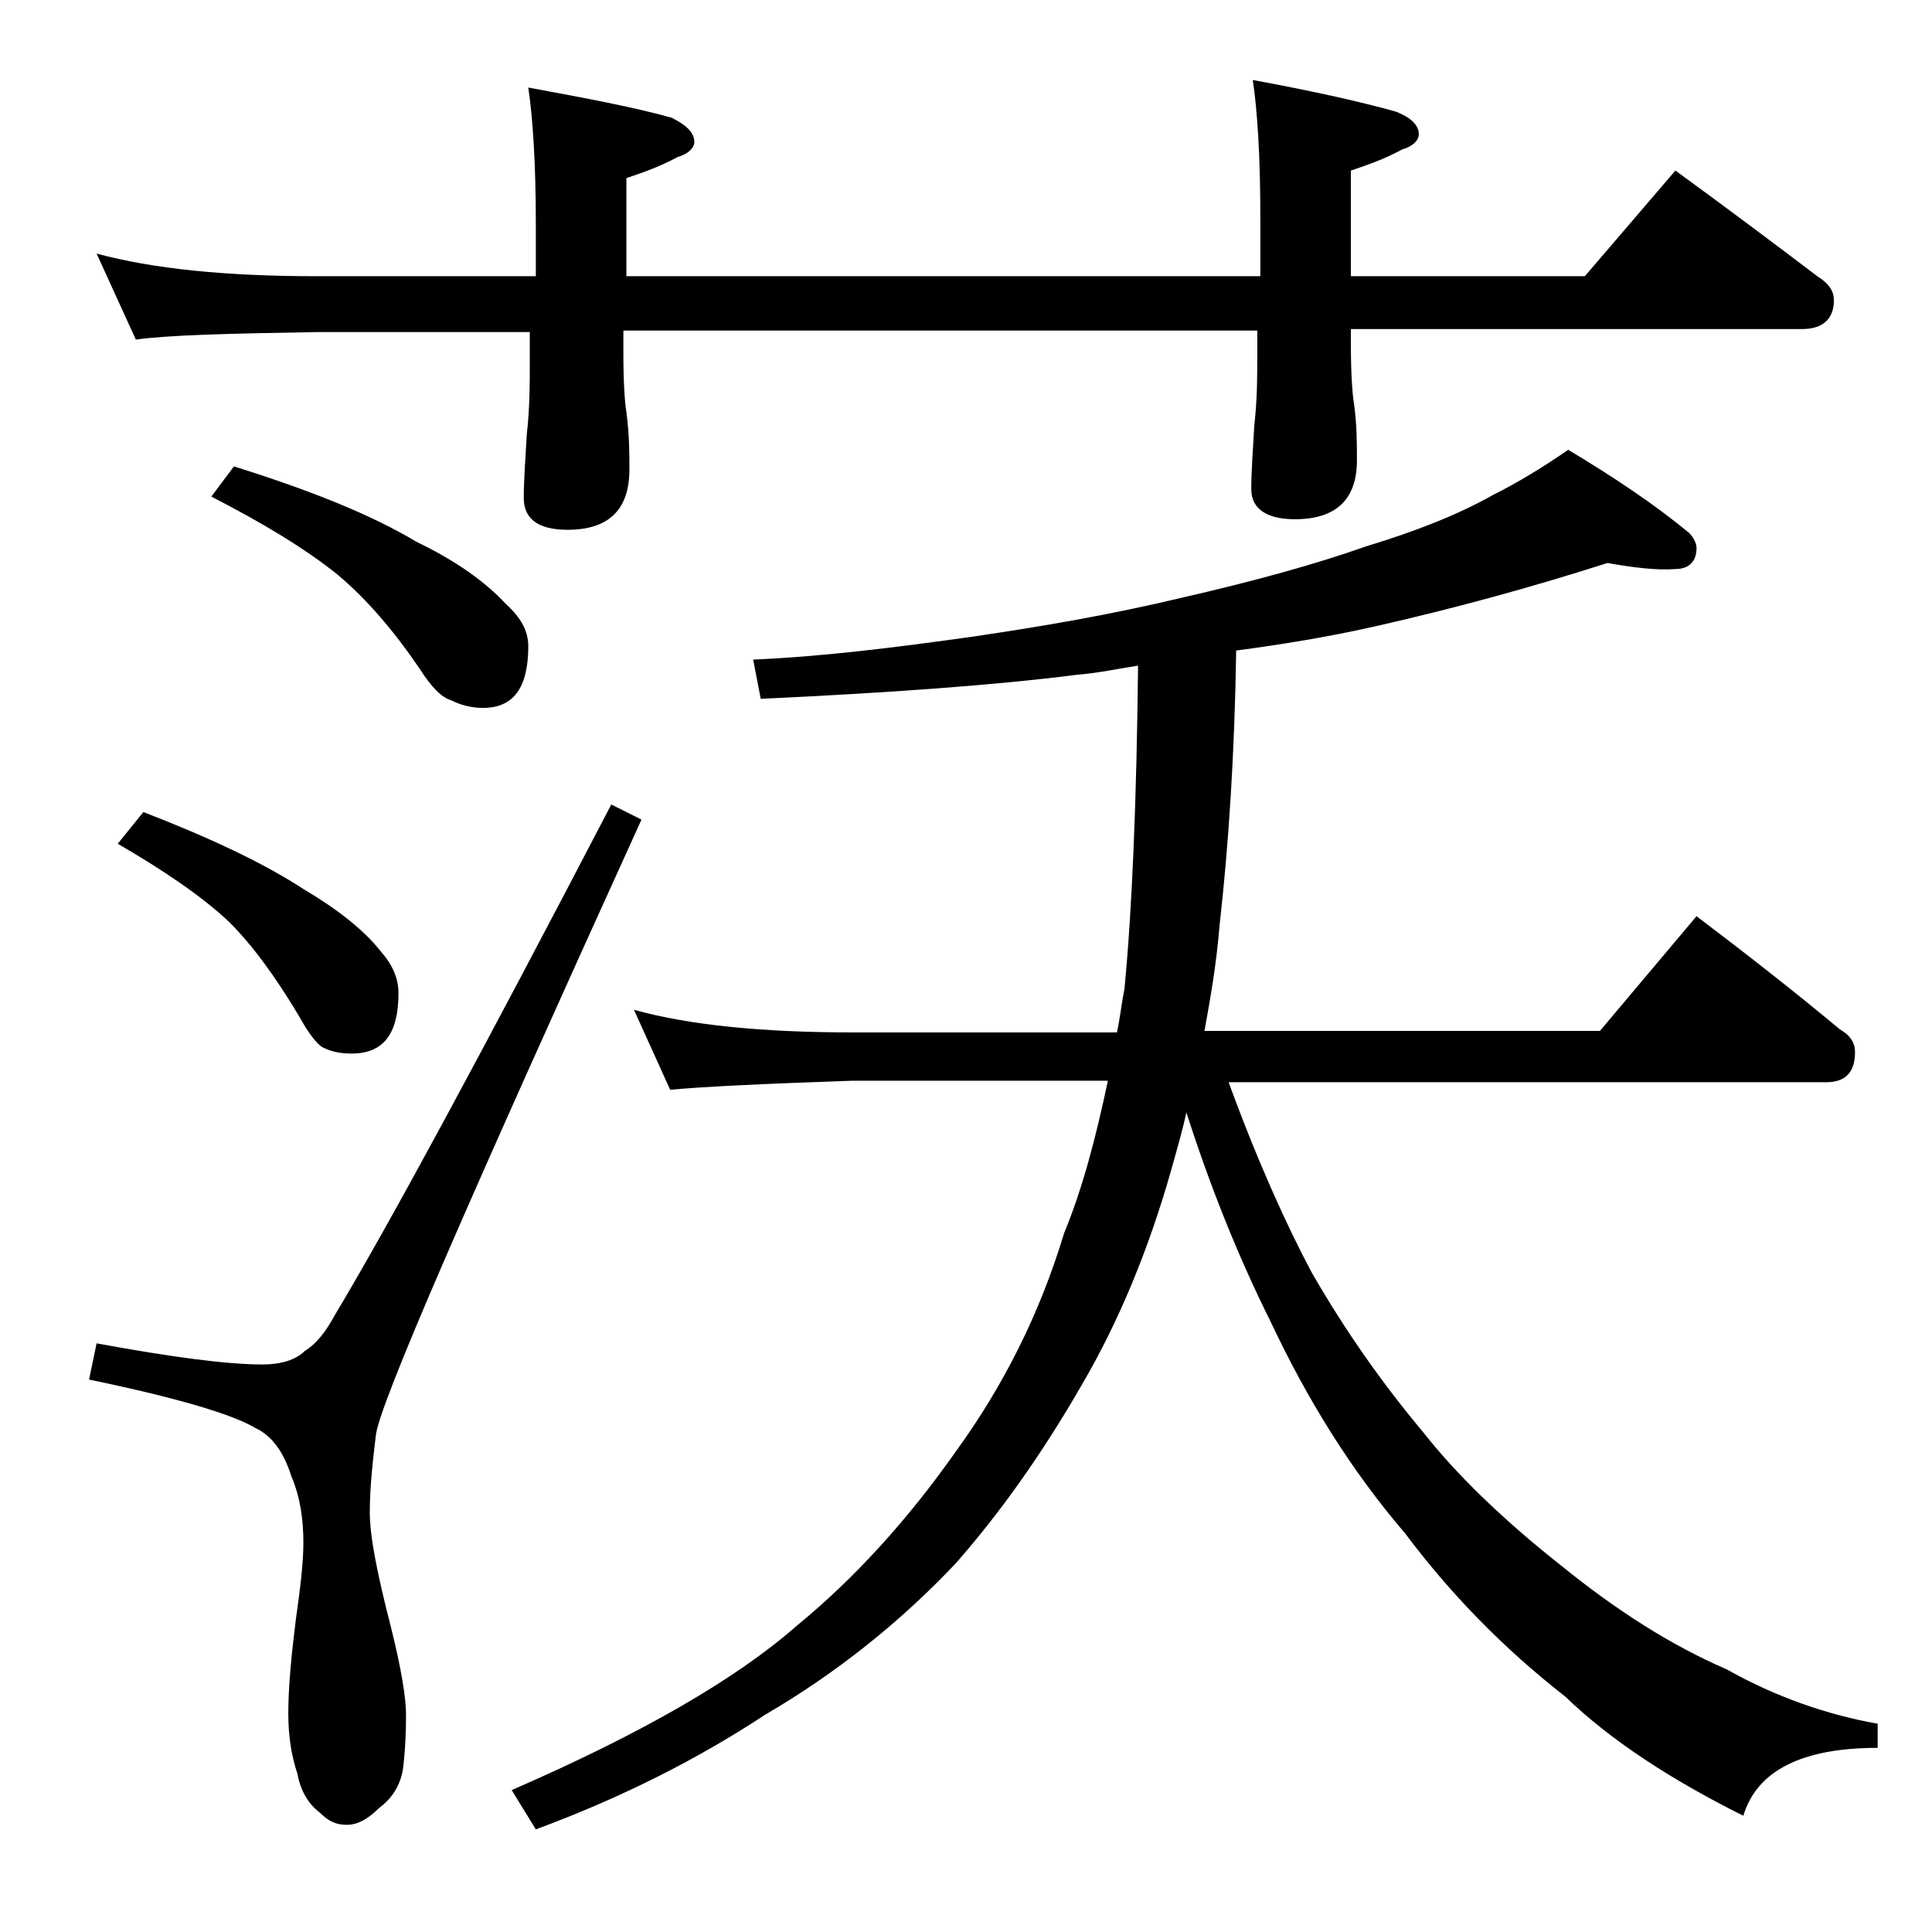
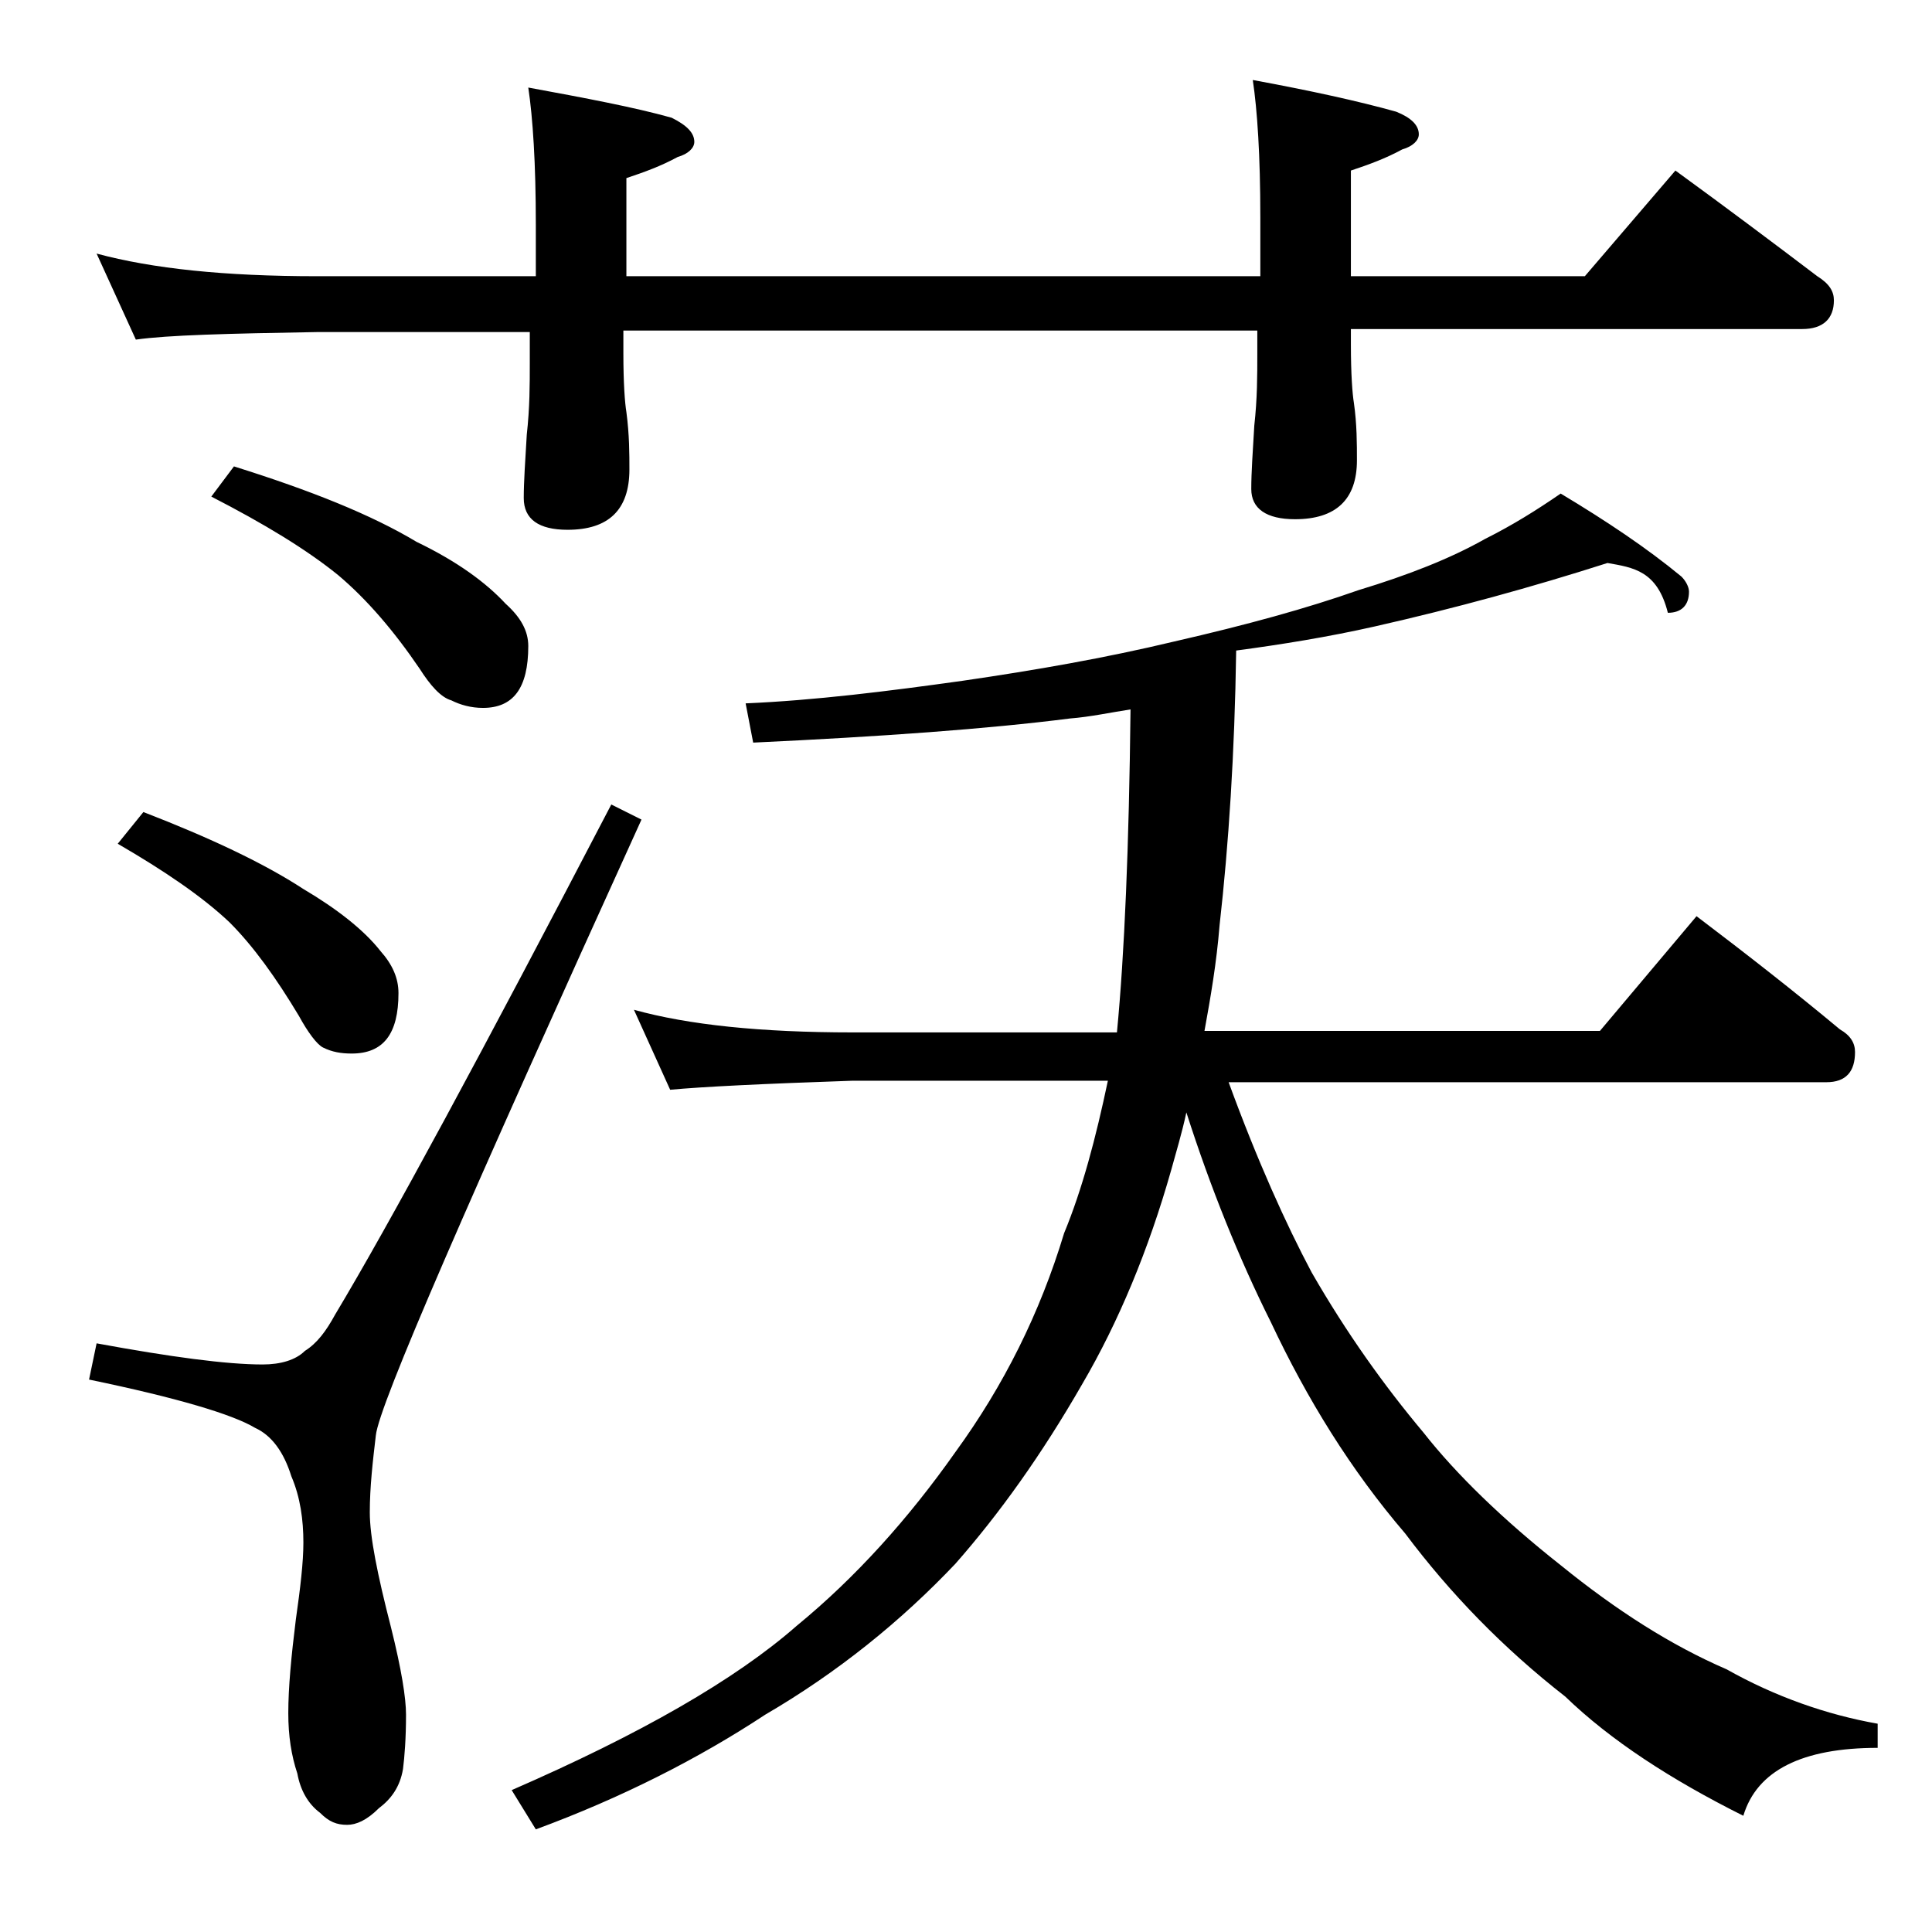
<svg xmlns="http://www.w3.org/2000/svg" version="1.1" id="Layer_1" x="0px" y="0px" viewBox="0 0 128 128" enable-background="new 0 0 128 128" xml:space="preserve">
-   <path d="M40.5,53.3l2,1C31,79.6,25.1,93.1,24.9,95.1c-0.2,1.7-0.4,3.4-0.4,5.1c0,1.6,0.5,4.1,1.4,7.6c0.7,2.8,1,4.7,1,5.8  c0,1.6-0.1,2.8-0.2,3.6c-0.2,1.2-0.8,2-1.6,2.6c-0.8,0.8-1.5,1.1-2.1,1.1c-0.7,0-1.2-0.2-1.8-0.8c-0.8-0.6-1.3-1.5-1.5-2.6  c-0.4-1.2-0.6-2.5-0.6-4c0-1.7,0.2-3.8,0.5-6.2c0.3-2.1,0.5-3.8,0.5-5.1c0-1.5-0.2-3-0.8-4.4c-0.5-1.6-1.3-2.7-2.4-3.2  c-1.5-0.9-5.2-2-11-3.2l0.5-2.4c4.9,0.9,8.6,1.4,11,1.4c1.2,0,2.2-0.3,2.8-0.9c0.8-0.5,1.4-1.3,2-2.4C25.8,81.1,31.9,69.8,40.5,53.3  z M6.4,16.8c3.7,1,8.5,1.5,14.6,1.5h14.5v-3.4c0-4.1-0.2-7.1-0.5-9.1c3.8,0.7,7,1.3,9.5,2c1,0.5,1.5,1,1.5,1.6c0,0.4-0.4,0.8-1.1,1  c-1.1,0.6-2.2,1-3.4,1.4v6.5h42v-3.9c0-4.1-0.2-7.1-0.5-9.1c3.8,0.7,7,1.4,9.5,2.1c1,0.4,1.5,0.9,1.5,1.5c0,0.4-0.4,0.8-1.1,1  c-1.1,0.6-2.2,1-3.4,1.4v7H105l6-7c3.3,2.4,6.5,4.8,9.4,7c0.8,0.5,1.1,1,1.1,1.6c0,1.2-0.7,1.9-2.1,1.9H89.5v1c0,2,0.1,3.3,0.2,3.9  c0.2,1.4,0.2,2.7,0.2,3.8c0,2.6-1.4,3.9-4.1,3.9c-1.9,0-2.9-0.7-2.9-2c0-1.1,0.1-2.5,0.2-4.2c0.2-1.8,0.2-3.3,0.2-4.8v-1.5h-42v1.5  c0,2,0.1,3.3,0.2,3.9c0.2,1.5,0.2,2.8,0.2,3.8c0,2.7-1.4,4-4.1,4c-1.9,0-2.9-0.7-2.9-2.1c0-1.1,0.1-2.5,0.2-4.2  c0.2-1.8,0.2-3.3,0.2-4.8v-2H21c-5.9,0.1-9.9,0.2-12,0.5L6.4,16.8z M9.5,53.8c4.4,1.7,8,3.4,10.6,5.1c2.2,1.3,4,2.7,5.1,4.1  c0.8,0.9,1.2,1.8,1.2,2.8c0,2.7-1,4-3.1,4c-0.7,0-1.3-0.1-1.9-0.4c-0.4-0.2-1-1-1.6-2.1c-1.5-2.5-3-4.6-4.6-6.2  c-1.8-1.7-4.3-3.4-7.4-5.2L9.5,53.8z M15.5,30.9c5.1,1.6,9.1,3.2,12.1,5c2.7,1.3,4.6,2.7,5.9,4.1c1,0.9,1.5,1.8,1.5,2.8  c0,2.8-1,4.1-3,4.1c-0.8,0-1.5-0.2-2.1-0.5c-0.7-0.2-1.4-1-2.1-2.1c-1.7-2.5-3.5-4.6-5.4-6.2c-2.1-1.7-4.9-3.4-8.4-5.2L15.5,30.9z   M106.5,37.3c-5,1.6-10.1,3-15.4,4.2c-3.1,0.7-6.2,1.2-9.2,1.6c-0.1,6.8-0.5,12.9-1.1,18.2c-0.2,2.5-0.6,4.8-1,7H106l6.4-7.6  c3.3,2.5,6.5,5,9.5,7.5c0.7,0.4,1,0.9,1,1.5c0,1.3-0.6,2-1.9,2H81.4c1.9,5.2,3.8,9.4,5.5,12.6c2.3,4,4.8,7.5,7.4,10.6  c2.2,2.8,5.3,5.8,9.1,8.8c3.7,3,7.3,5.3,11,6.9c3.2,1.8,6.6,3,10,3.6v1.6c-5,0-8,1.5-8.9,4.5c-4.8-2.4-8.8-5-11.8-7.9  c-4.1-3.2-7.6-6.8-10.6-10.8c-3.6-4.2-6.5-8.9-8.9-14c-2.1-4.2-4-8.9-5.6-13.9c-0.3,1.4-0.7,2.7-1,3.8c-1.5,5.3-3.5,10.1-5.9,14.2  c-2.7,4.7-5.5,8.6-8.4,11.9c-3.6,3.8-7.8,7.2-12.6,10c-4.4,2.9-9.5,5.5-15.2,7.6l-1.6-2.6c8.5-3.7,14.8-7.3,18.9-10.9  c3.9-3.2,7.4-7.1,10.5-11.5c3.2-4.4,5.6-9.2,7.2-14.5c1.2-2.9,2.1-6.3,2.9-10.1H56.5c-5.9,0.2-10,0.4-12.1,0.6L42,66.9  c3.6,1,8.4,1.5,14.5,1.5H74c0.2-0.9,0.3-1.9,0.5-2.9c0.5-5.2,0.8-12.3,0.9-21.4c-1.3,0.2-2.7,0.5-4,0.6c-5.5,0.7-12.5,1.2-21,1.6  l-0.5-2.6c4.6-0.2,9.4-0.8,14.4-1.5c4.8-0.7,9.4-1.5,14-2.6c4.8-1.1,8.8-2.2,12.2-3.4c3.3-1,6.1-2.1,8.4-3.4c1.8-0.9,3.4-1.9,5-3  c3,1.8,5.7,3.6,8,5.5c0.3,0.3,0.5,0.7,0.5,1c0,0.9-0.5,1.4-1.4,1.4C109.8,37.8,108.2,37.6,106.5,37.3z" />
+   <path d="M40.5,53.3l2,1C31,79.6,25.1,93.1,24.9,95.1c-0.2,1.7-0.4,3.4-0.4,5.1c0,1.6,0.5,4.1,1.4,7.6c0.7,2.8,1,4.7,1,5.8  c0,1.6-0.1,2.8-0.2,3.6c-0.2,1.2-0.8,2-1.6,2.6c-0.8,0.8-1.5,1.1-2.1,1.1c-0.7,0-1.2-0.2-1.8-0.8c-0.8-0.6-1.3-1.5-1.5-2.6  c-0.4-1.2-0.6-2.5-0.6-4c0-1.7,0.2-3.8,0.5-6.2c0.3-2.1,0.5-3.8,0.5-5.1c0-1.5-0.2-3-0.8-4.4c-0.5-1.6-1.3-2.7-2.4-3.2  c-1.5-0.9-5.2-2-11-3.2l0.5-2.4c4.9,0.9,8.6,1.4,11,1.4c1.2,0,2.2-0.3,2.8-0.9c0.8-0.5,1.4-1.3,2-2.4C25.8,81.1,31.9,69.8,40.5,53.3  z M6.4,16.8c3.7,1,8.5,1.5,14.6,1.5h14.5v-3.4c0-4.1-0.2-7.1-0.5-9.1c3.8,0.7,7,1.3,9.5,2c1,0.5,1.5,1,1.5,1.6c0,0.4-0.4,0.8-1.1,1  c-1.1,0.6-2.2,1-3.4,1.4v6.5h42v-3.9c0-4.1-0.2-7.1-0.5-9.1c3.8,0.7,7,1.4,9.5,2.1c1,0.4,1.5,0.9,1.5,1.5c0,0.4-0.4,0.8-1.1,1  c-1.1,0.6-2.2,1-3.4,1.4v7H105l6-7c3.3,2.4,6.5,4.8,9.4,7c0.8,0.5,1.1,1,1.1,1.6c0,1.2-0.7,1.9-2.1,1.9H89.5v1c0,2,0.1,3.3,0.2,3.9  c0.2,1.4,0.2,2.7,0.2,3.8c0,2.6-1.4,3.9-4.1,3.9c-1.9,0-2.9-0.7-2.9-2c0-1.1,0.1-2.5,0.2-4.2c0.2-1.8,0.2-3.3,0.2-4.8v-1.5h-42v1.5  c0,2,0.1,3.3,0.2,3.9c0.2,1.5,0.2,2.8,0.2,3.8c0,2.7-1.4,4-4.1,4c-1.9,0-2.9-0.7-2.9-2.1c0-1.1,0.1-2.5,0.2-4.2  c0.2-1.8,0.2-3.3,0.2-4.8v-2H21c-5.9,0.1-9.9,0.2-12,0.5L6.4,16.8z M9.5,53.8c4.4,1.7,8,3.4,10.6,5.1c2.2,1.3,4,2.7,5.1,4.1  c0.8,0.9,1.2,1.8,1.2,2.8c0,2.7-1,4-3.1,4c-0.7,0-1.3-0.1-1.9-0.4c-0.4-0.2-1-1-1.6-2.1c-1.5-2.5-3-4.6-4.6-6.2  c-1.8-1.7-4.3-3.4-7.4-5.2L9.5,53.8z M15.5,30.9c5.1,1.6,9.1,3.2,12.1,5c2.7,1.3,4.6,2.7,5.9,4.1c1,0.9,1.5,1.8,1.5,2.8  c0,2.8-1,4.1-3,4.1c-0.8,0-1.5-0.2-2.1-0.5c-0.7-0.2-1.4-1-2.1-2.1c-1.7-2.5-3.5-4.6-5.4-6.2c-2.1-1.7-4.9-3.4-8.4-5.2L15.5,30.9z   M106.5,37.3c-5,1.6-10.1,3-15.4,4.2c-3.1,0.7-6.2,1.2-9.2,1.6c-0.1,6.8-0.5,12.9-1.1,18.2c-0.2,2.5-0.6,4.8-1,7H106l6.4-7.6  c3.3,2.5,6.5,5,9.5,7.5c0.7,0.4,1,0.9,1,1.5c0,1.3-0.6,2-1.9,2H81.4c1.9,5.2,3.8,9.4,5.5,12.6c2.3,4,4.8,7.5,7.4,10.6  c2.2,2.8,5.3,5.8,9.1,8.8c3.7,3,7.3,5.3,11,6.9c3.2,1.8,6.6,3,10,3.6v1.6c-5,0-8,1.5-8.9,4.5c-4.8-2.4-8.8-5-11.8-7.9  c-4.1-3.2-7.6-6.8-10.6-10.8c-3.6-4.2-6.5-8.9-8.9-14c-2.1-4.2-4-8.9-5.6-13.9c-0.3,1.4-0.7,2.7-1,3.8c-1.5,5.3-3.5,10.1-5.9,14.2  c-2.7,4.7-5.5,8.6-8.4,11.9c-3.6,3.8-7.8,7.2-12.6,10c-4.4,2.9-9.5,5.5-15.2,7.6l-1.6-2.6c8.5-3.7,14.8-7.3,18.9-10.9  c3.9-3.2,7.4-7.1,10.5-11.5c3.2-4.4,5.6-9.2,7.2-14.5c1.2-2.9,2.1-6.3,2.9-10.1H56.5c-5.9,0.2-10,0.4-12.1,0.6L42,66.9  c3.6,1,8.4,1.5,14.5,1.5H74c0.5-5.2,0.8-12.3,0.9-21.4c-1.3,0.2-2.7,0.5-4,0.6c-5.5,0.7-12.5,1.2-21,1.6  l-0.5-2.6c4.6-0.2,9.4-0.8,14.4-1.5c4.8-0.7,9.4-1.5,14-2.6c4.8-1.1,8.8-2.2,12.2-3.4c3.3-1,6.1-2.1,8.4-3.4c1.8-0.9,3.4-1.9,5-3  c3,1.8,5.7,3.6,8,5.5c0.3,0.3,0.5,0.7,0.5,1c0,0.9-0.5,1.4-1.4,1.4C109.8,37.8,108.2,37.6,106.5,37.3z" />
</svg>